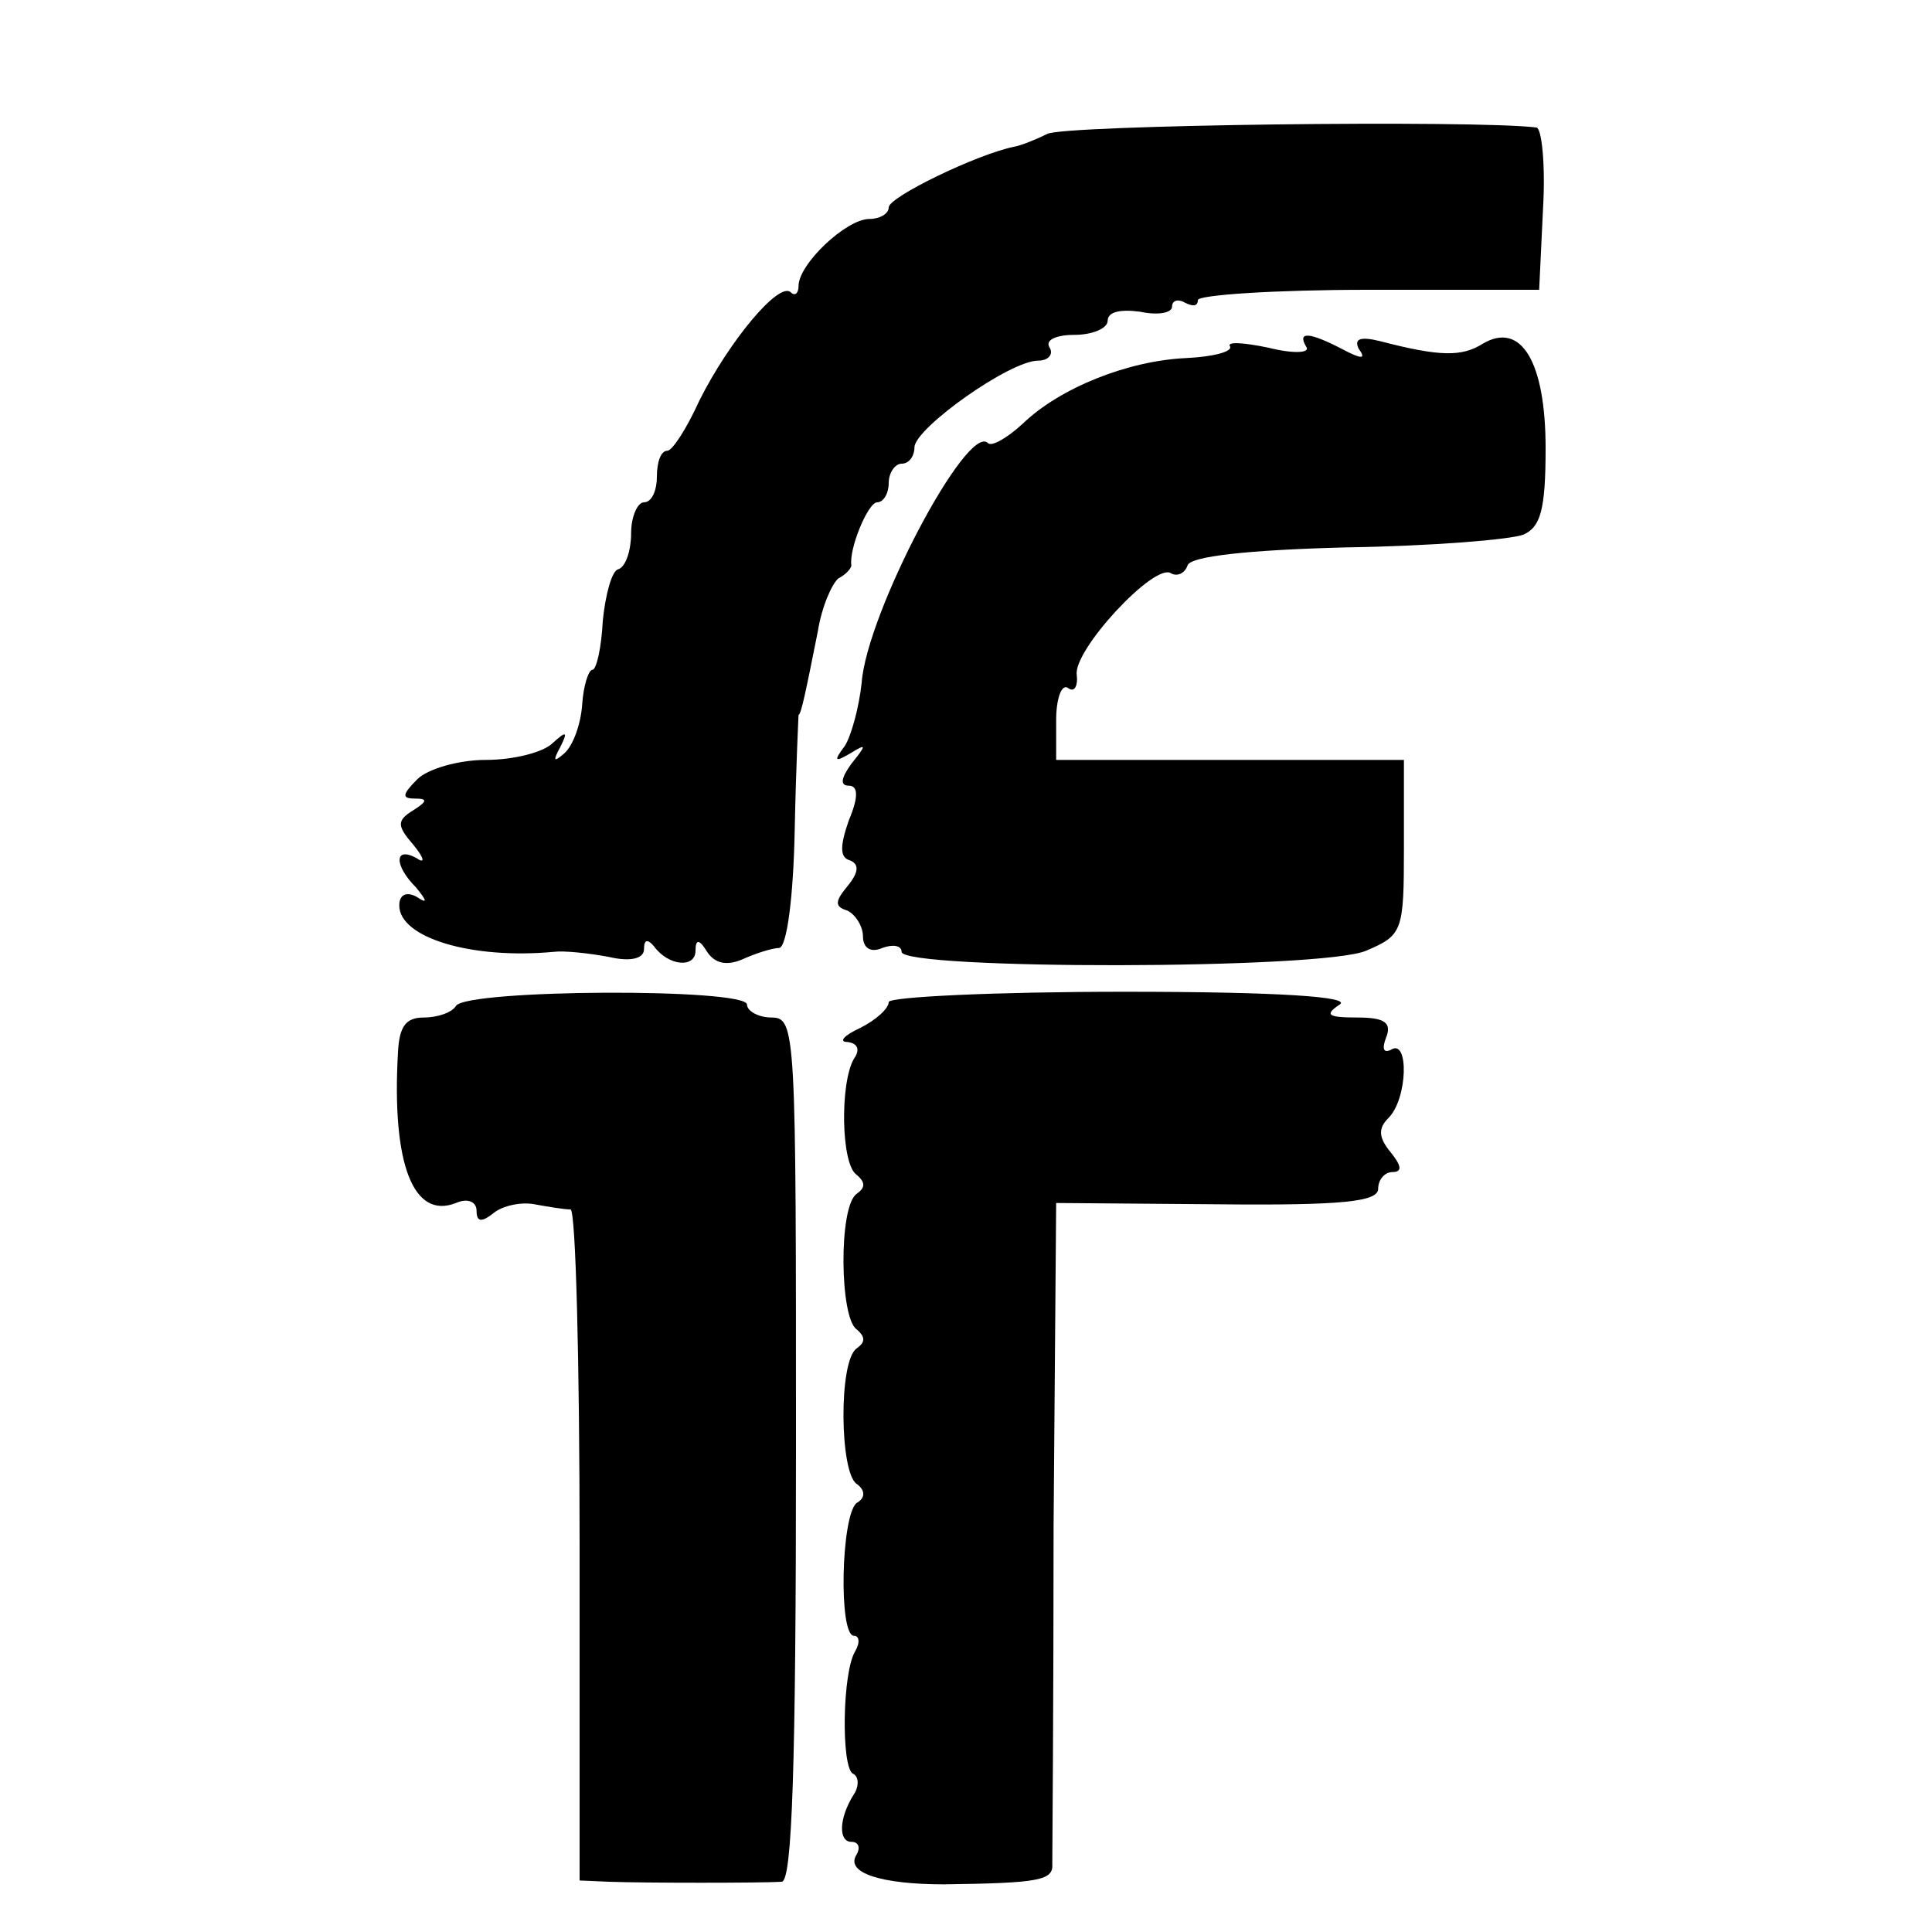
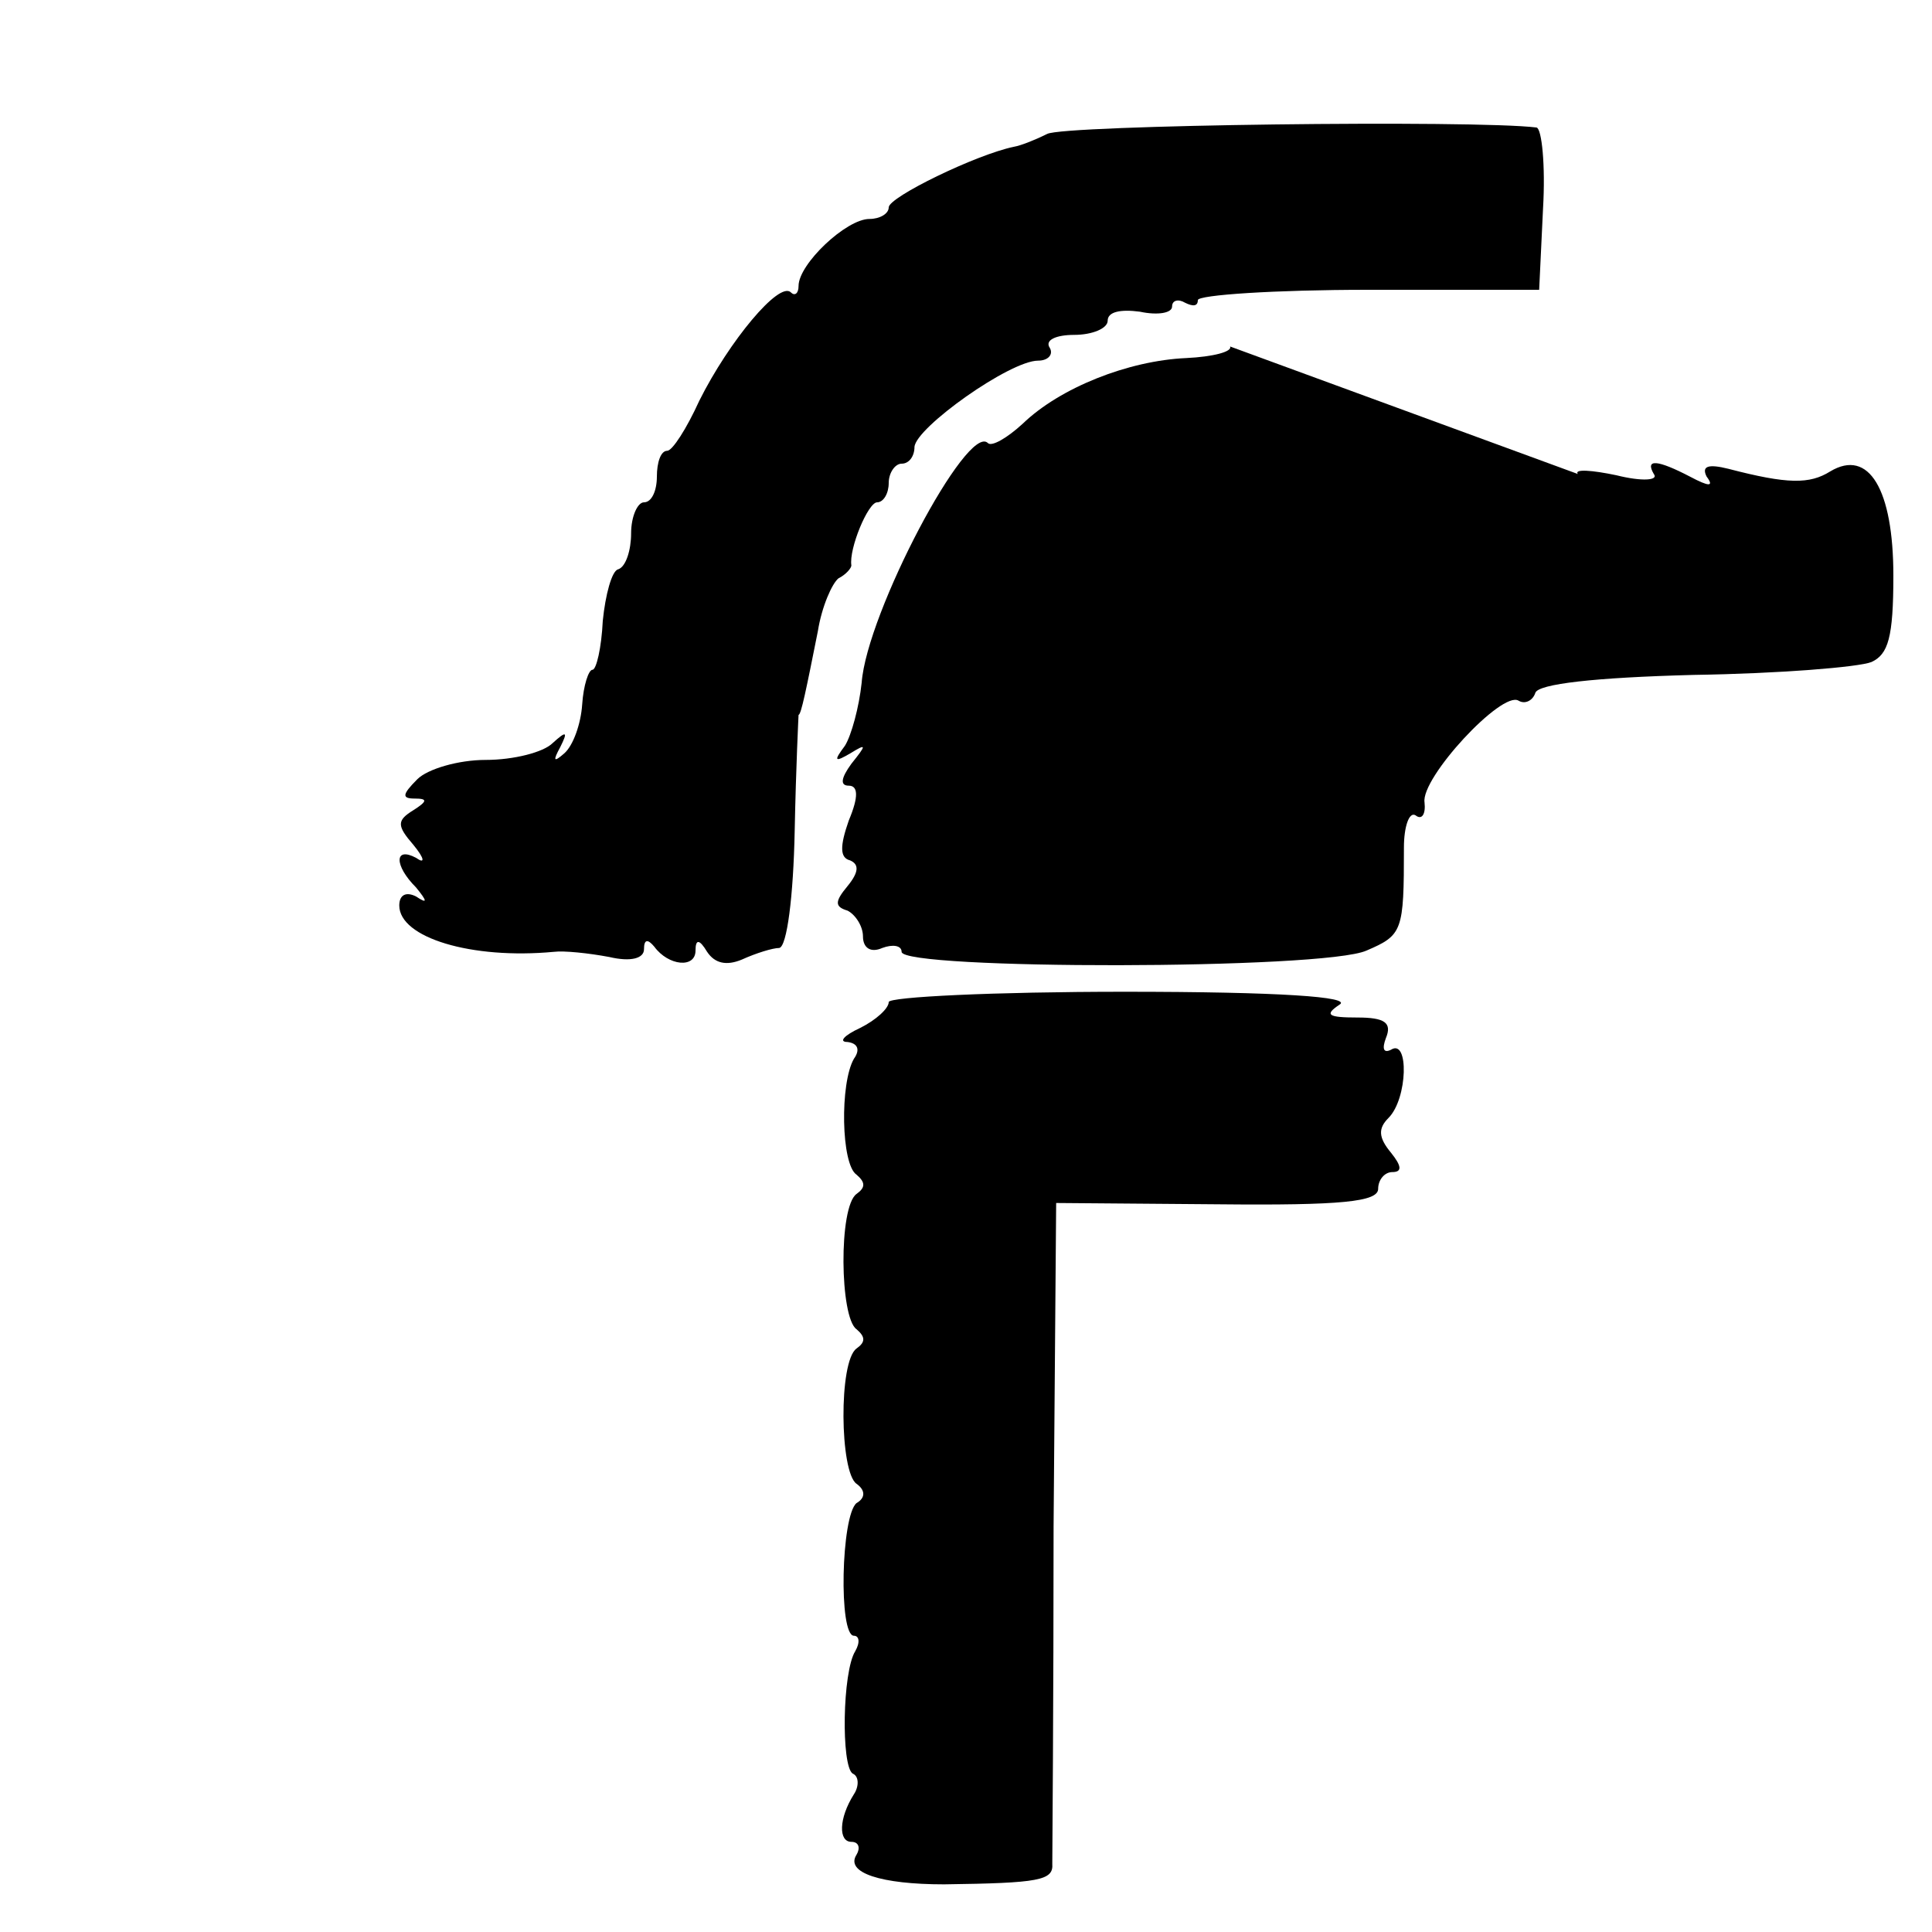
<svg xmlns="http://www.w3.org/2000/svg" version="1.0" width="150pt" height="150pt" viewBox="0 0 150 150" preserveAspectRatio="xMidYMid meet">
  <g transform="translate(0,150) scale(0.1,-0.1)" fill="#000000" stroke="none">
    <path d="M813 1396 c-8 -4 -20 -9 -26 -10 -29 -6 -97 -39 -97 -47 0 -5 -7 -9 -15 -9 -18 0 -55 -35 -55 -52 0 -6 -3 -8 -6 -5 -9 9 -48 -38 -71 -84 -10 -22 -21 -39 -25 -39 -5 0 -8 -9 -8 -20 0 -11 -4 -20 -10 -20 -5 0 -10 -11 -10 -24 0 -13 -4 -26 -10 -28 -5 -1 -10 -20 -12 -40 -1 -21 -5 -38 -8 -38 -3 0 -7 -12 -8 -27 -1 -15 -7 -32 -14 -38 -8 -7 -9 -6 -3 5 6 12 5 13 -6 3 -7 -7 -30 -13 -52 -13 -21 0 -45 -7 -53 -15 -12 -12 -12 -15 -2 -15 10 0 10 -2 -1 -9 -13 -8 -13 -12 0 -27 9 -11 9 -15 2 -10 -17 9 -17 -6 0 -23 9 -11 9 -13 0 -7 -8 4 -13 1 -13 -7 0 -25 56 -42 120 -36 8 1 27 -1 43 -4 17 -4 27 -1 27 6 0 8 3 8 8 2 11 -15 32 -17 32 -3 0 9 3 9 9 -1 6 -9 15 -11 27 -6 11 5 24 9 29 9 6 1 11 40 12 91 1 50 3 90 3 90 2 0 6 20 15 65 3 19 11 37 16 41 6 3 10 8 10 10 -2 13 13 49 20 49 5 0 9 7 9 15 0 8 5 15 10 15 6 0 10 6 10 13 1 15 74 67 96 67 8 0 12 5 9 10 -4 6 5 10 19 10 14 0 26 5 26 11 0 7 10 9 25 7 14 -3 25 -1 25 4 0 5 5 6 10 3 6 -3 10 -3 10 2 0 4 60 8 132 8 l133 0 3 63 c2 34 -1 62 -5 63 -48 6 -368 2 -380 -5z" />
-     <path d="M955 1231 c2 -4 -13 -8 -34 -9 -45 -2 -98 -23 -127 -51 -12 -11 -24 -18 -27 -15 -16 16 -94 -132 -98 -186 -2 -19 -8 -41 -13 -49 -9 -12 -8 -13 4 -6 13 8 13 7 1 -8 -8 -11 -9 -17 -2 -17 7 0 8 -8 0 -27 -7 -20 -7 -29 1 -31 7 -3 7 -9 -2 -20 -10 -12 -10 -16 0 -19 6 -3 12 -12 12 -20 0 -9 6 -13 15 -9 8 3 15 2 15 -3 0 -14 328 -14 361 1 28 12 29 15 29 80 l0 68 -135 0 -135 0 0 31 c0 16 4 28 9 25 5 -4 8 1 7 10 -3 19 60 87 73 79 5 -3 11 0 13 6 2 7 46 12 123 14 66 1 128 6 138 10 13 6 17 19 17 67 0 67 -19 99 -49 81 -16 -10 -33 -10 -79 2 -16 4 -21 2 -17 -6 6 -8 2 -8 -13 0 -25 13 -35 14 -28 2 4 -5 -9 -6 -29 -1 -19 4 -33 5 -30 1z" />
-     <path d="M354 719 c-3 -5 -14 -9 -25 -9 -14 0 -19 -7 -20 -27 -5 -87 12 -130 45 -117 9 4 16 1 16 -6 0 -9 4 -9 13 -2 7 6 22 9 32 7 11 -2 23 -4 28 -4 4 -1 7 -118 7 -261 l0 -260 23 -1 c27 -1 118 -1 134 0 8 1 11 89 11 336 0 324 0 335 -19 335 -10 0 -19 5 -19 10 0 13 -218 12 -226 -1z" />
+     <path d="M955 1231 c2 -4 -13 -8 -34 -9 -45 -2 -98 -23 -127 -51 -12 -11 -24 -18 -27 -15 -16 16 -94 -132 -98 -186 -2 -19 -8 -41 -13 -49 -9 -12 -8 -13 4 -6 13 8 13 7 1 -8 -8 -11 -9 -17 -2 -17 7 0 8 -8 0 -27 -7 -20 -7 -29 1 -31 7 -3 7 -9 -2 -20 -10 -12 -10 -16 0 -19 6 -3 12 -12 12 -20 0 -9 6 -13 15 -9 8 3 15 2 15 -3 0 -14 328 -14 361 1 28 12 29 15 29 80 c0 16 4 28 9 25 5 -4 8 1 7 10 -3 19 60 87 73 79 5 -3 11 0 13 6 2 7 46 12 123 14 66 1 128 6 138 10 13 6 17 19 17 67 0 67 -19 99 -49 81 -16 -10 -33 -10 -79 2 -16 4 -21 2 -17 -6 6 -8 2 -8 -13 0 -25 13 -35 14 -28 2 4 -5 -9 -6 -29 -1 -19 4 -33 5 -30 1z" />
    <path d="M690 722 c0 -5 -10 -14 -22 -20 -13 -6 -17 -11 -10 -11 8 -1 10 -6 5 -13 -11 -19 -10 -82 2 -90 7 -6 7 -10 0 -15 -14 -10 -13 -96 0 -105 7 -6 7 -10 0 -15 -14 -10 -13 -96 0 -105 7 -5 7 -11 0 -15 -12 -10 -14 -103 -2 -103 4 0 5 -5 1 -12 -10 -16 -11 -89 -2 -95 5 -2 5 -10 1 -16 -12 -19 -12 -37 -2 -37 6 0 7 -5 4 -10 -9 -14 19 -23 68 -23 74 1 85 3 84 16 0 6 1 125 1 262 l2 251 125 -1 c97 -1 125 2 125 12 0 7 5 13 11 13 8 0 7 5 -1 15 -10 12 -10 19 -2 27 15 15 16 62 2 53 -6 -3 -7 1 -4 9 5 12 -1 16 -22 16 -23 0 -26 2 -14 10 10 6 -46 10 -167 10 -101 0 -183 -4 -183 -8z" />
  </g>
</svg>